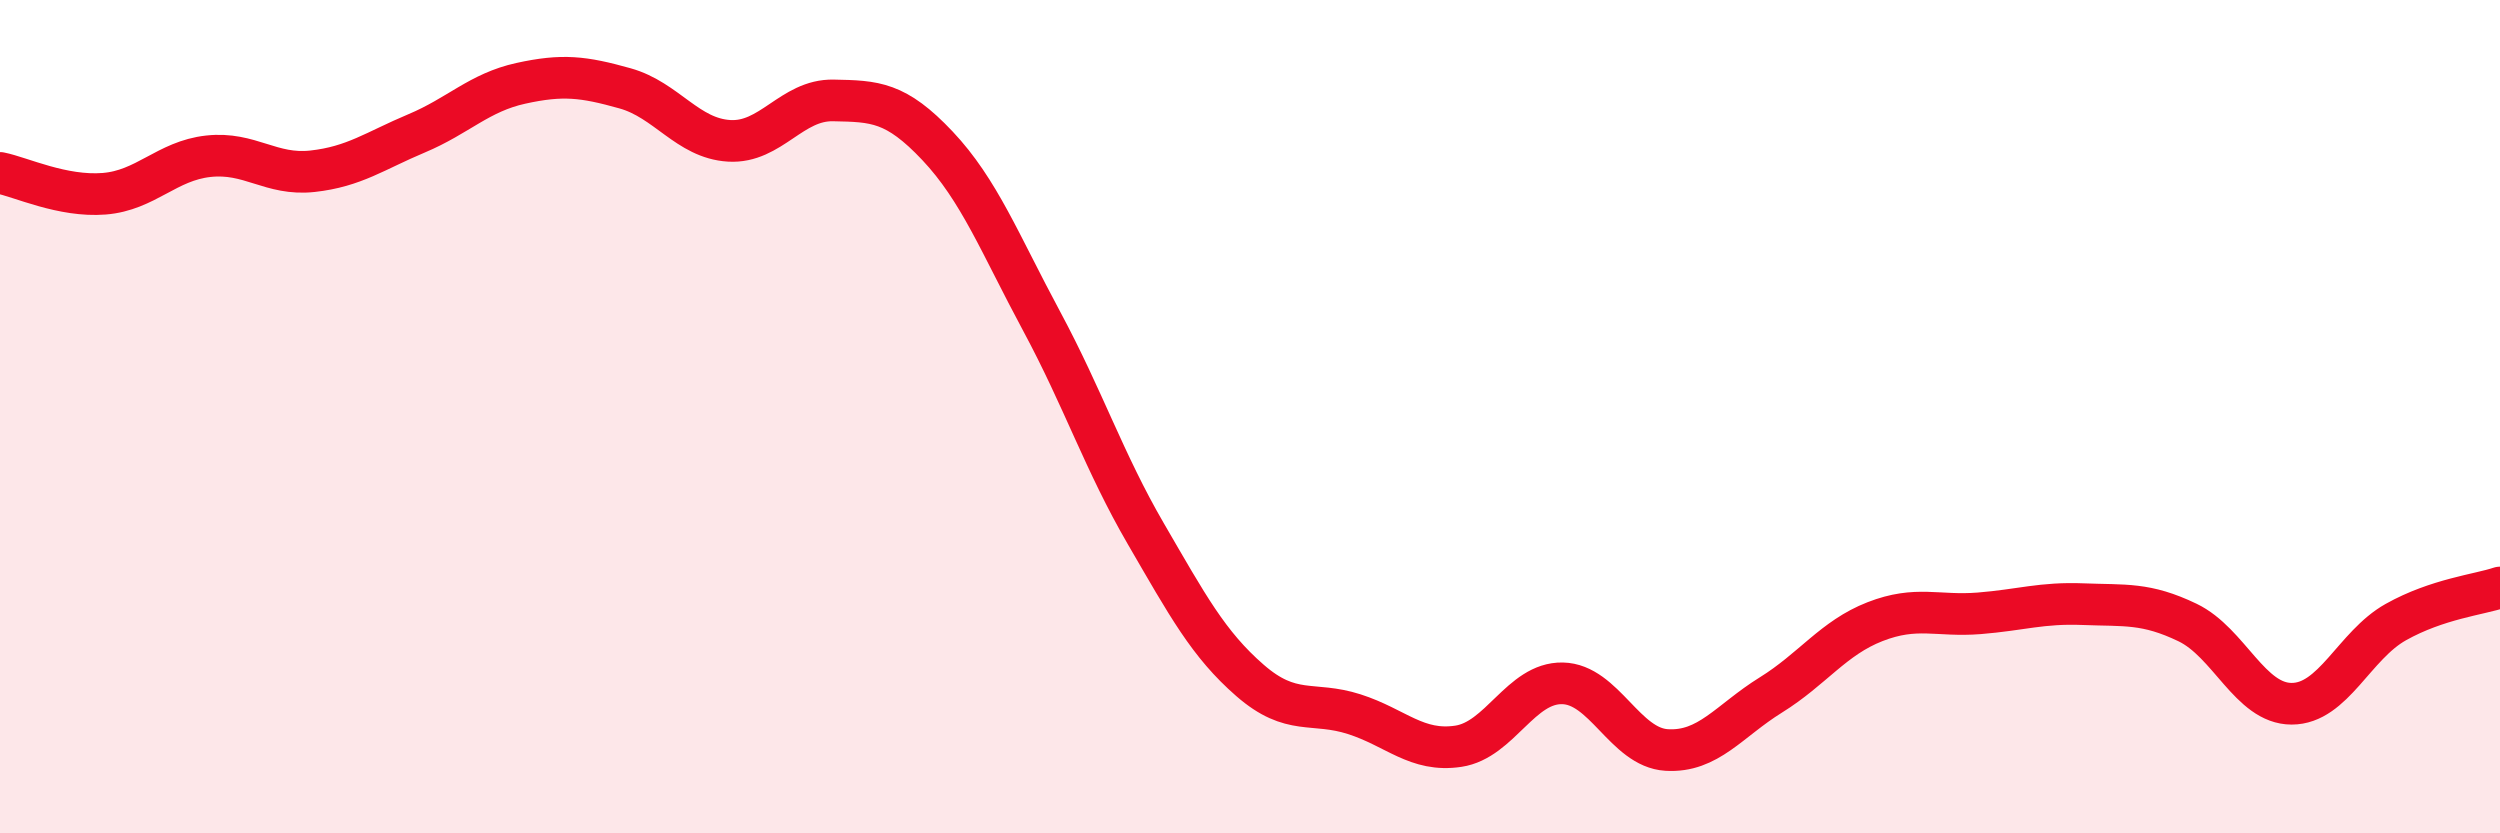
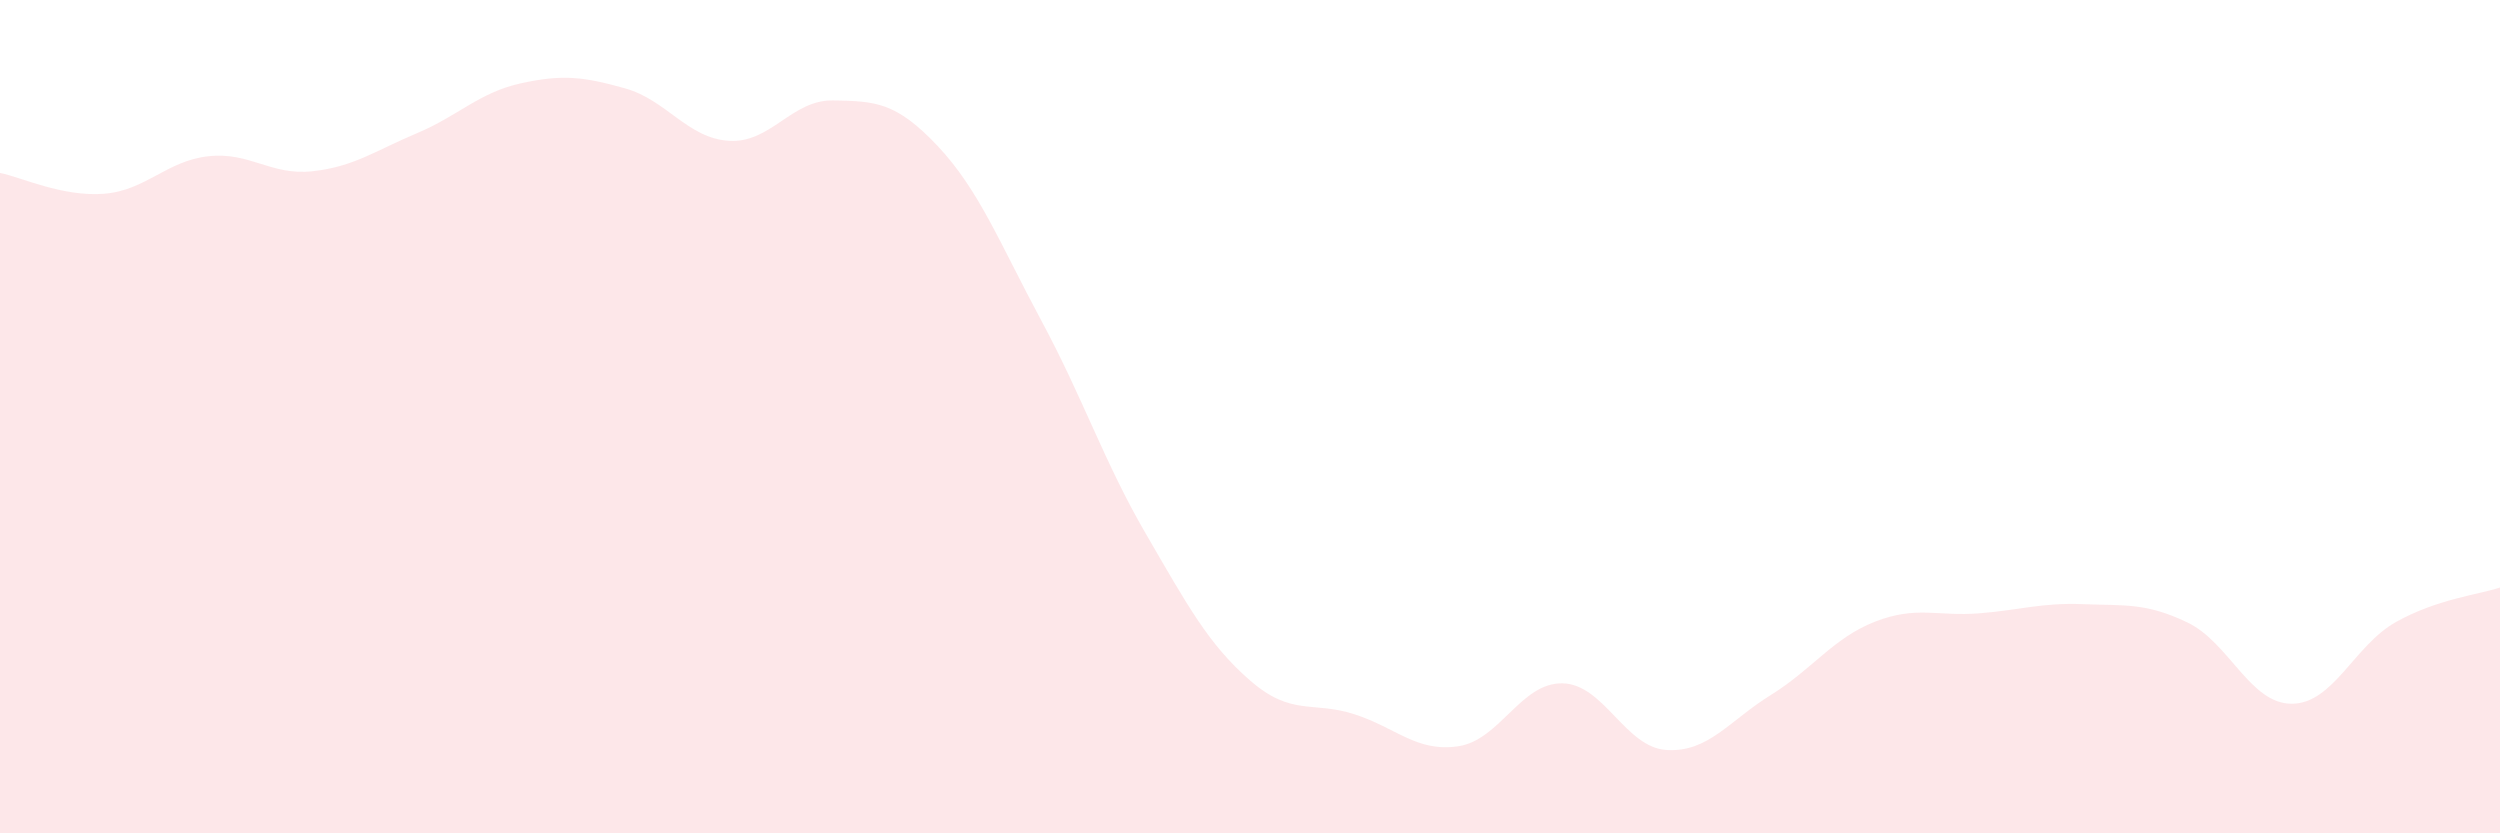
<svg xmlns="http://www.w3.org/2000/svg" width="60" height="20" viewBox="0 0 60 20">
  <path d="M 0,4.15 C 0.5,4.25 1.5,4.73 2.5,4.65 C 3.5,4.57 4,3.86 5,3.75 C 6,3.64 6.5,4.22 7.5,4.11 C 8.5,4 9,3.62 10,3.2 C 11,2.78 11.5,2.22 12.5,2 C 13.5,1.78 14,1.84 15,2.12 C 16,2.4 16.5,3.32 17.5,3.38 C 18.5,3.44 19,2.39 20,2.41 C 21,2.43 21.5,2.44 22.5,3.5 C 23.5,4.56 24,5.85 25,7.71 C 26,9.57 26.5,11.09 27.5,12.81 C 28.5,14.53 29,15.46 30,16.33 C 31,17.2 31.5,16.82 32.5,17.14 C 33.5,17.46 34,18.06 35,17.91 C 36,17.76 36.5,16.38 37.5,16.4 C 38.5,16.42 39,17.94 40,18 C 41,18.06 41.5,17.3 42.5,16.68 C 43.5,16.06 44,15.31 45,14.92 C 46,14.53 46.5,14.8 47.5,14.72 C 48.5,14.64 49,14.46 50,14.5 C 51,14.54 51.5,14.46 52.5,14.94 C 53.5,15.42 54,16.89 55,16.89 C 56,16.89 56.5,15.49 57.5,14.93 C 58.5,14.37 59.5,14.27 60,14.1L60 20L0 20Z" fill="#EB0A25" opacity="0.1" stroke-linecap="round" stroke-linejoin="round" />
-   <path d="M 0,4.15 C 0.5,4.25 1.5,4.73 2.5,4.65 C 3.5,4.57 4,3.86 5,3.75 C 6,3.64 6.5,4.22 7.5,4.11 C 8.5,4 9,3.62 10,3.2 C 11,2.78 11.5,2.22 12.5,2 C 13.5,1.78 14,1.84 15,2.12 C 16,2.4 16.5,3.32 17.5,3.38 C 18.5,3.44 19,2.39 20,2.41 C 21,2.43 21.5,2.44 22.5,3.5 C 23.5,4.56 24,5.85 25,7.71 C 26,9.57 26.5,11.09 27.5,12.81 C 28.5,14.53 29,15.46 30,16.33 C 31,17.2 31.5,16.82 32.5,17.14 C 33.5,17.46 34,18.06 35,17.91 C 36,17.76 36.5,16.38 37.5,16.4 C 38.5,16.42 39,17.94 40,18 C 41,18.06 41.5,17.3 42.5,16.68 C 43.5,16.06 44,15.31 45,14.92 C 46,14.53 46.5,14.8 47.5,14.72 C 48.5,14.64 49,14.46 50,14.5 C 51,14.54 51.5,14.46 52.5,14.94 C 53.5,15.42 54,16.89 55,16.89 C 56,16.89 56.5,15.49 57.5,14.93 C 58.5,14.37 59.5,14.27 60,14.1" stroke="#EB0A25" stroke-width="1" fill="none" stroke-linecap="round" stroke-linejoin="round" />
</svg>